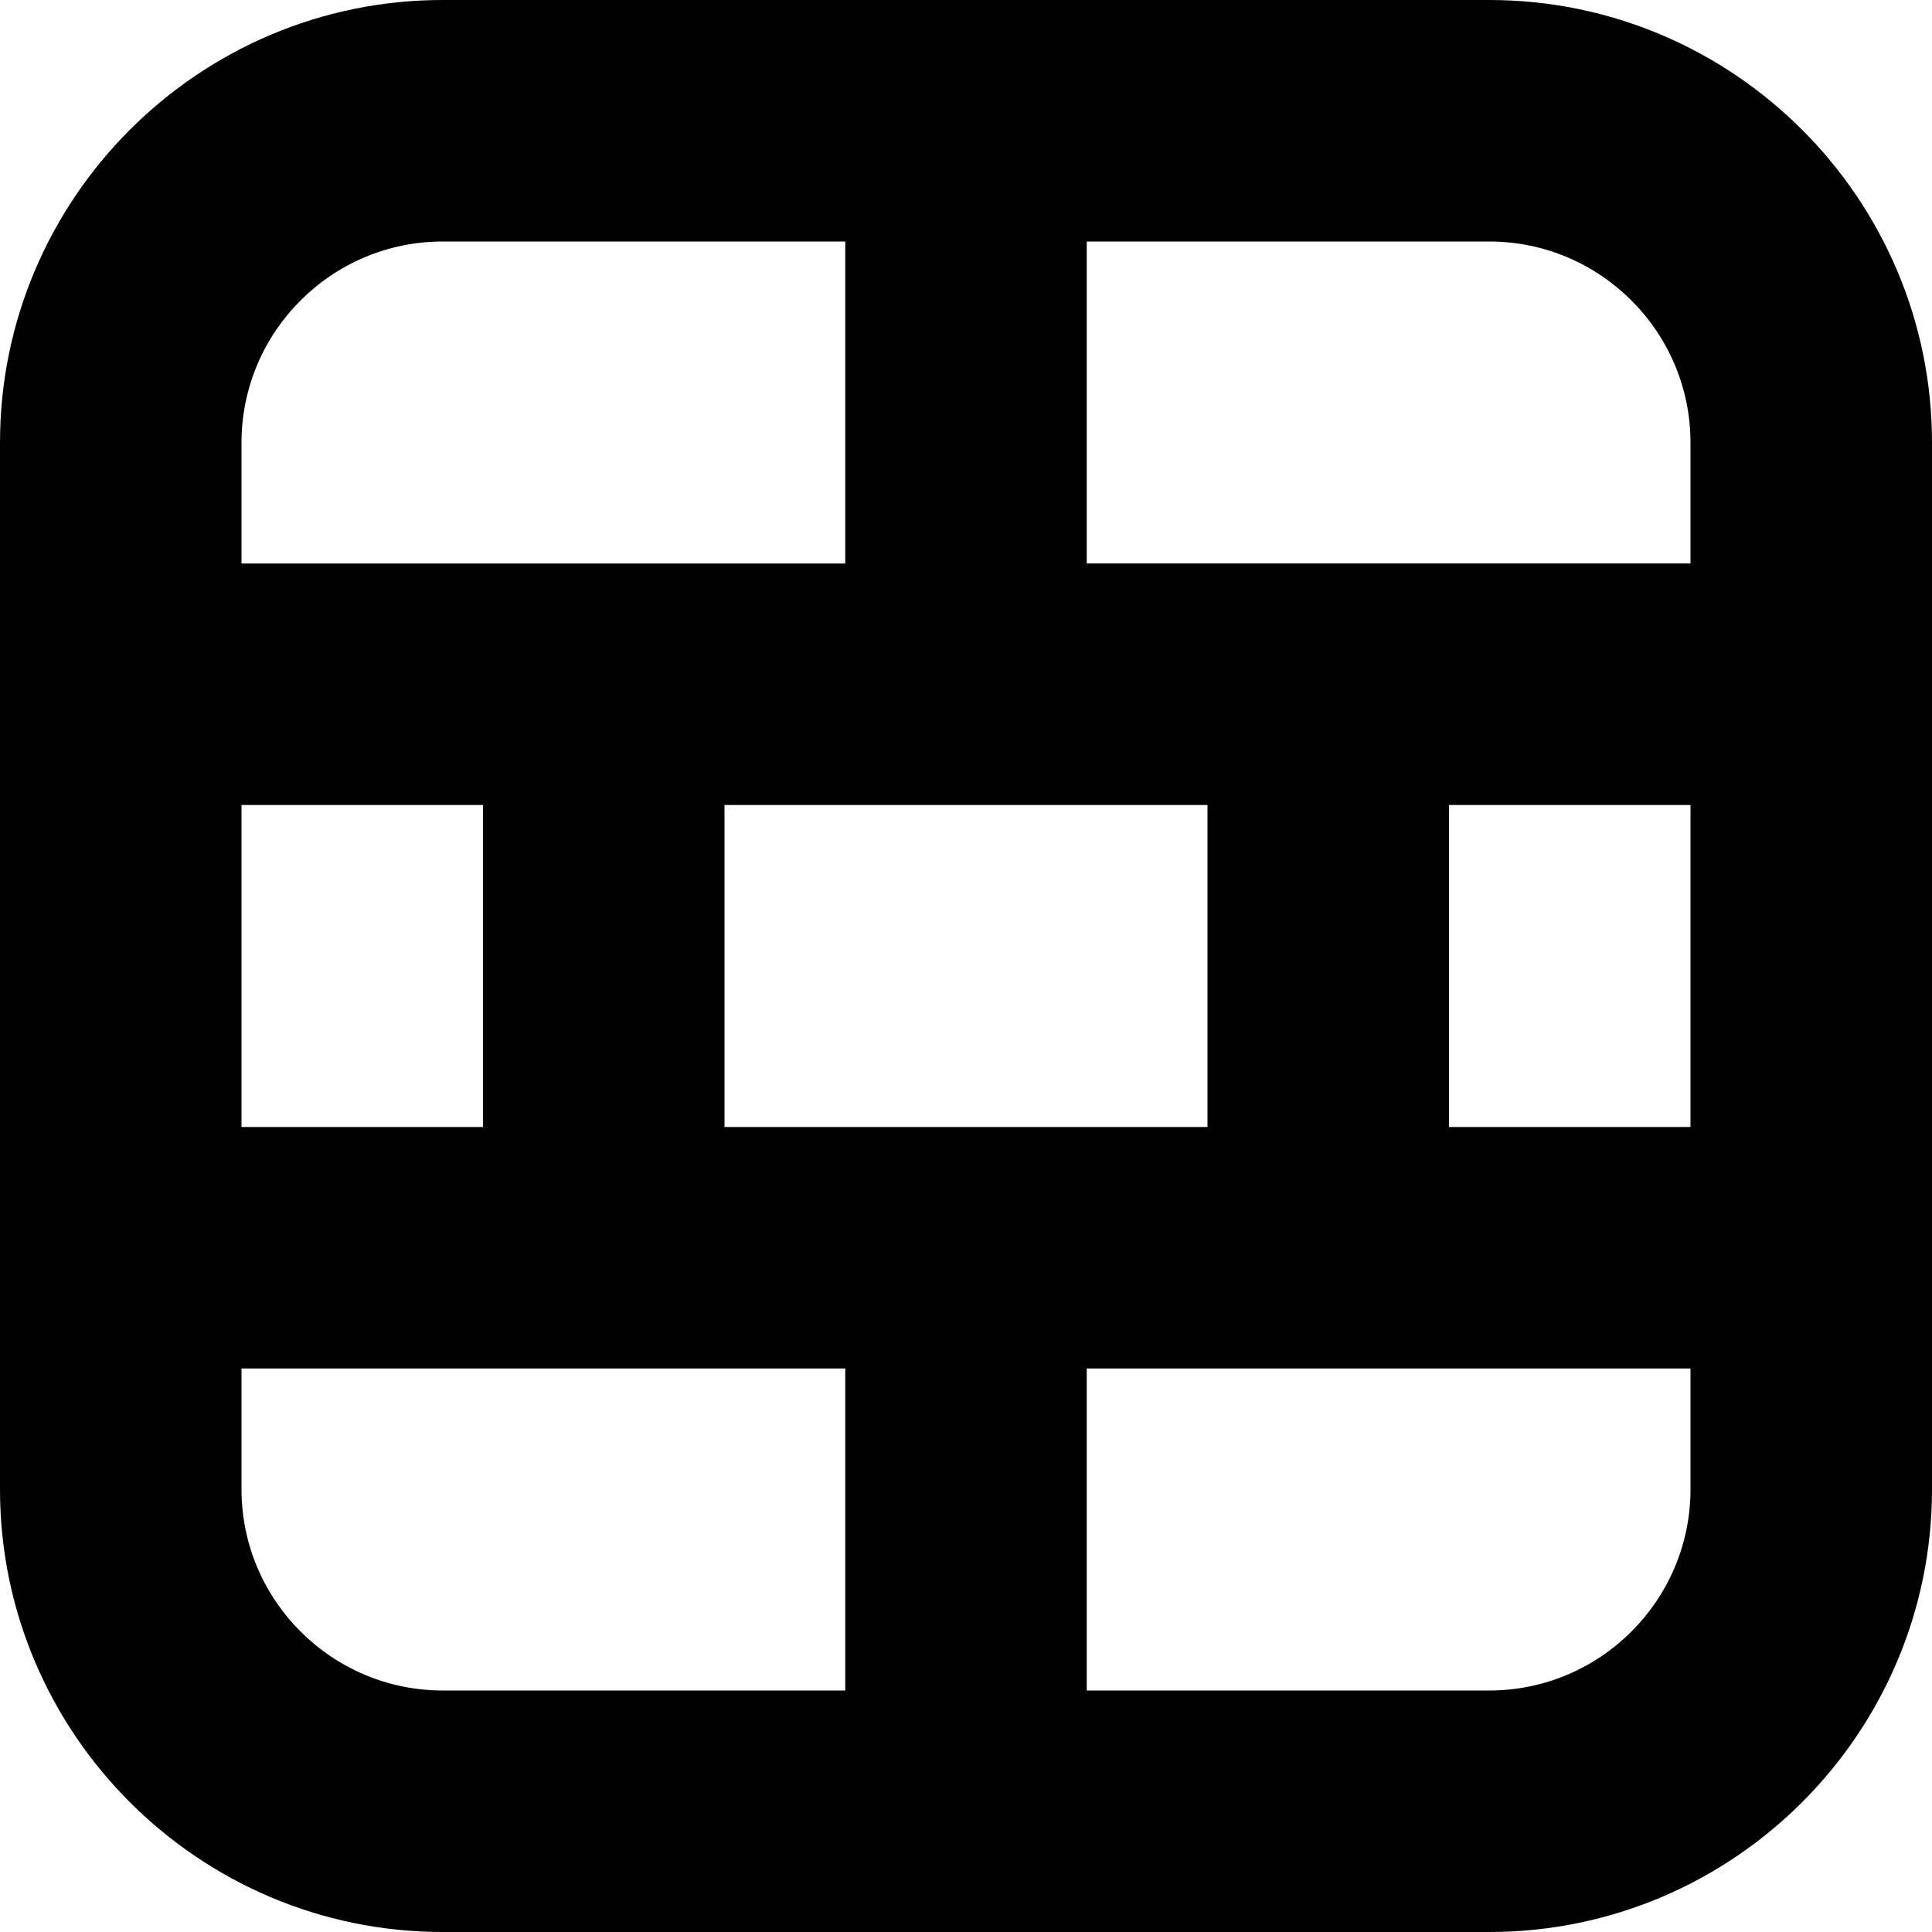
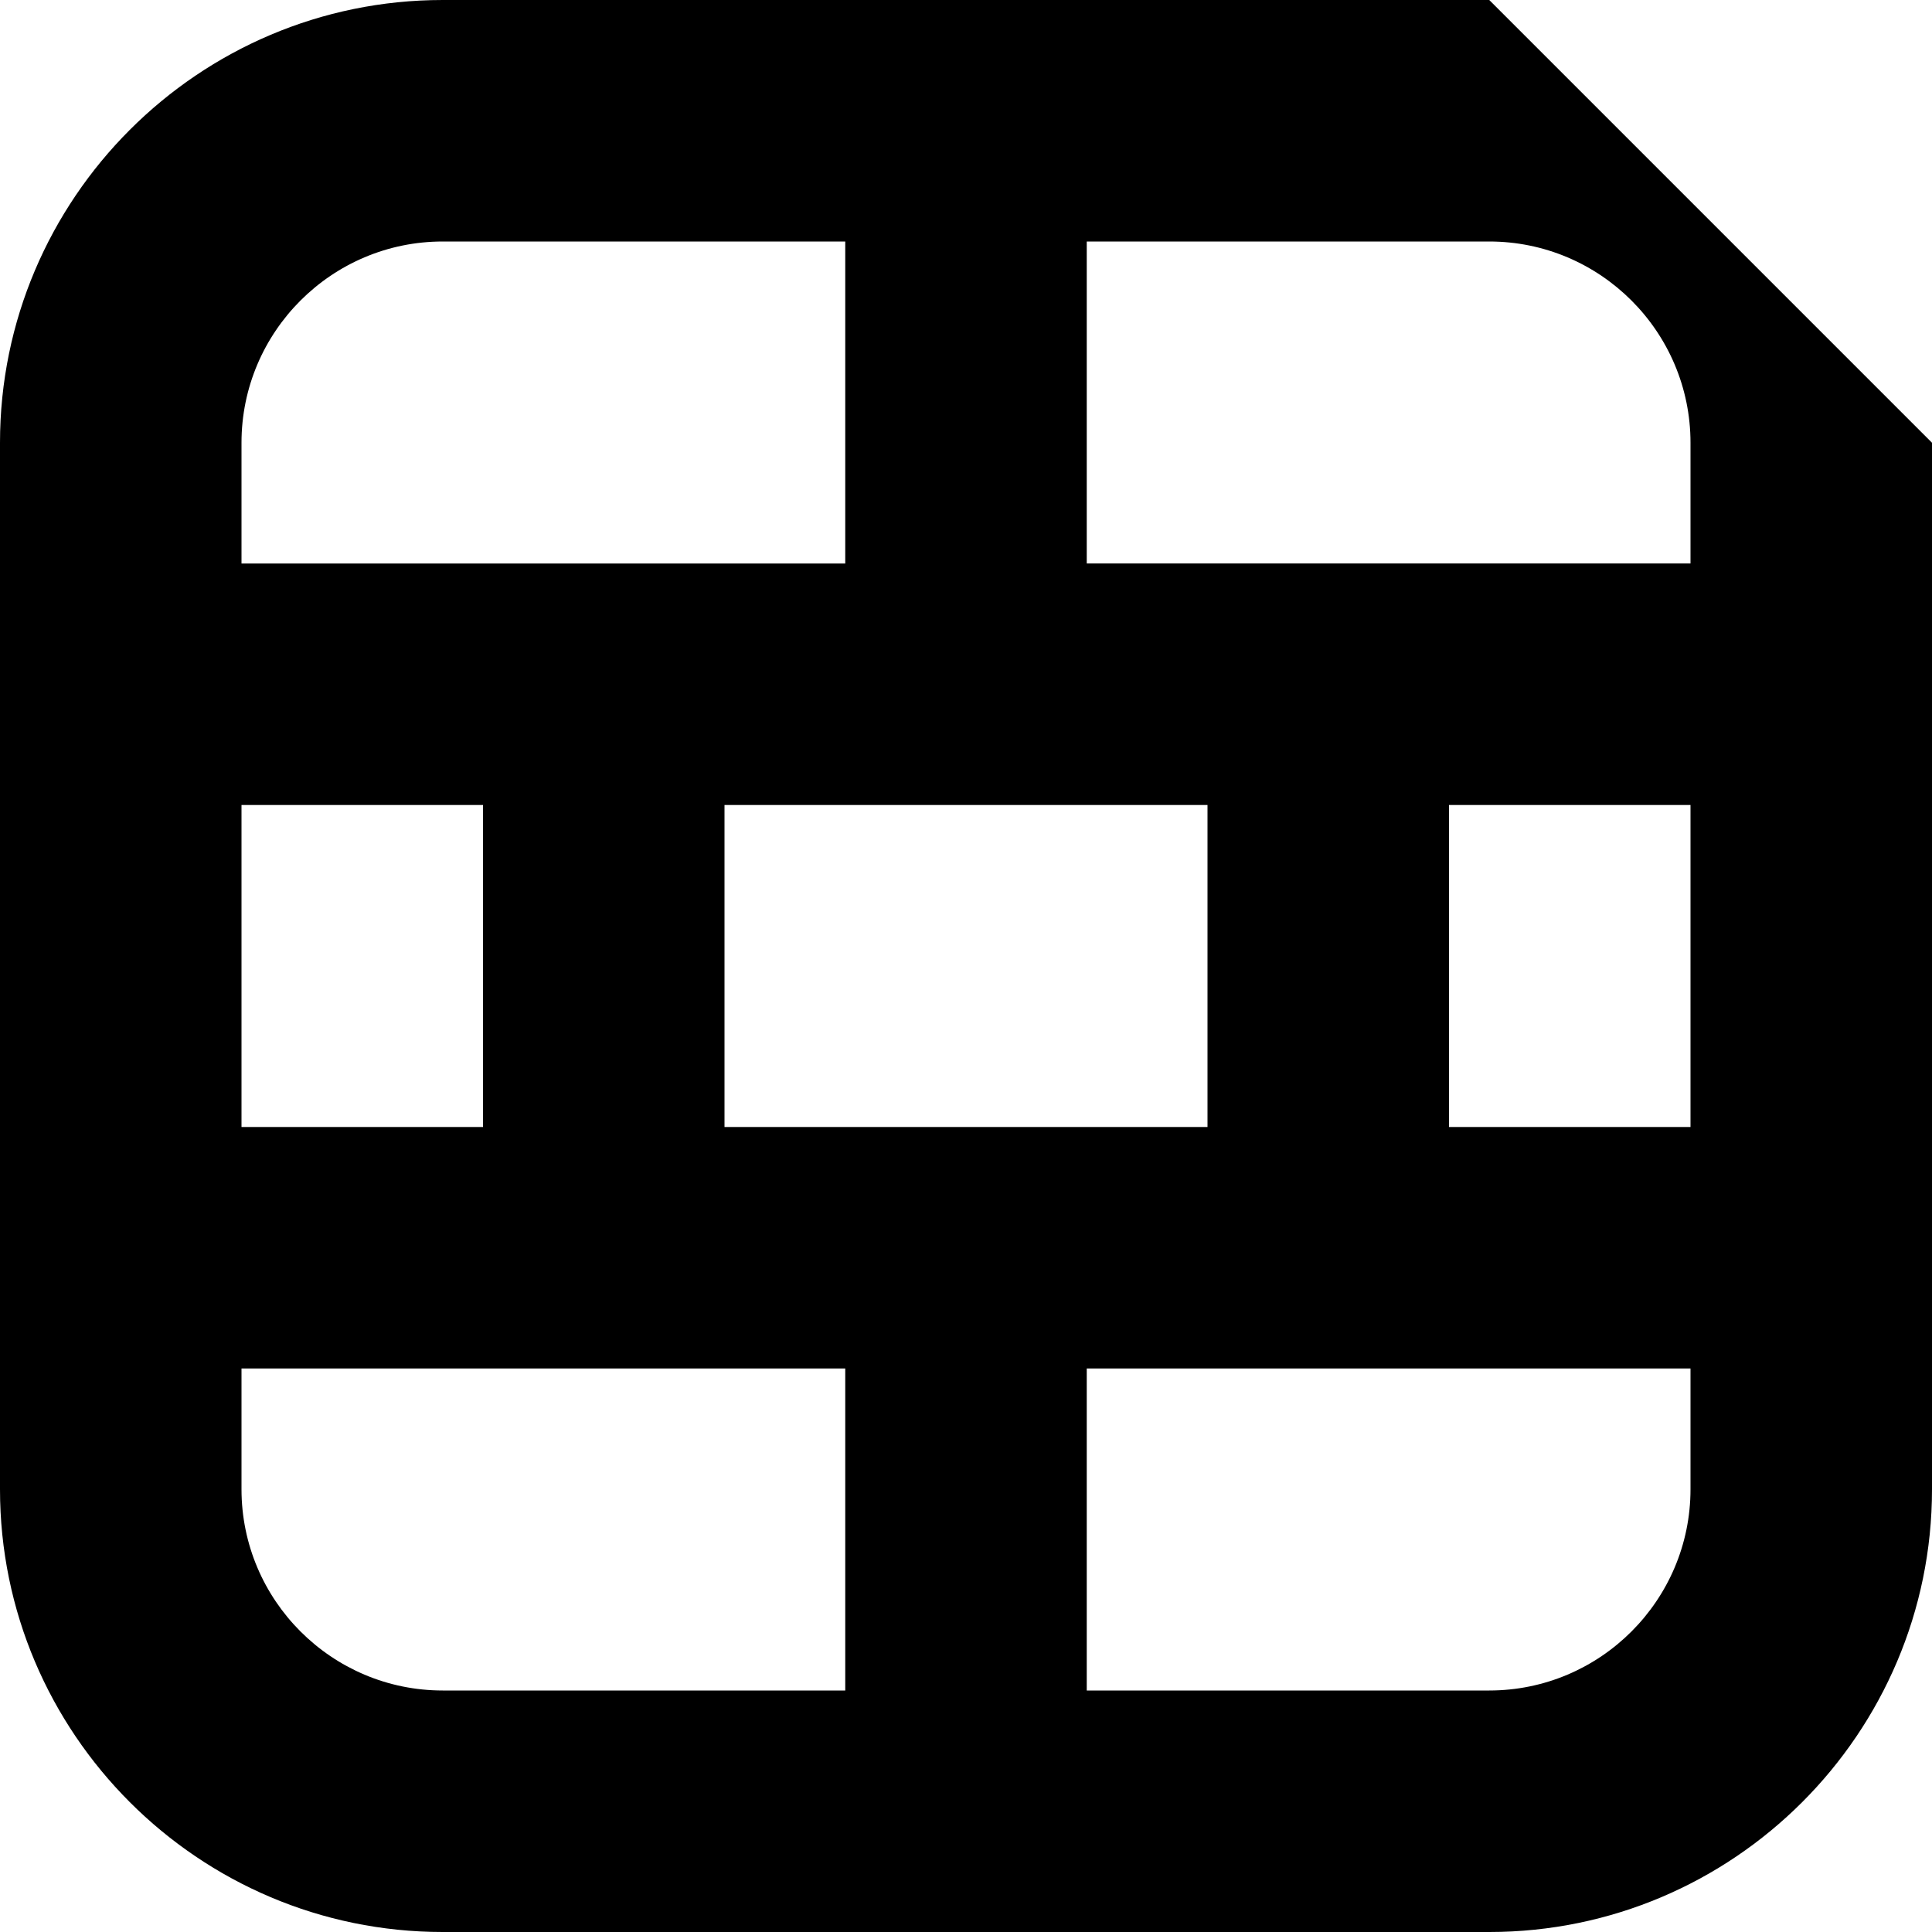
<svg xmlns="http://www.w3.org/2000/svg" id="Layer_1" data-name="Layer 1" viewBox="0 0 24 24" width="512" height="512">
-   <path d="M18.5,0H5.5C2.467,0,0,2.468,0,5.5v13c0,3.032,2.467,5.5,5.5,5.5h13c3.033,0,5.5-2.468,5.5-5.5V5.5c0-3.032-2.467-5.5-5.5-5.5ZM9,14v-4h6v4h-6Zm-6,0v-4h3v4H3Zm15-4h3v4h-3v-4Zm3-4.5v1.5h-7.5V3h5c1.378,0,2.5,1.121,2.5,2.5ZM5.5,3h5V7H3v-1.5c0-1.379,1.122-2.5,2.5-2.5Zm-2.5,15.5v-1.5h7.5v4H5.5c-1.378,0-2.5-1.121-2.5-2.5Zm15.5,2.5h-5v-4h7.5v1.5c0,1.379-1.122,2.5-2.5,2.5Z" />
+   <path d="M18.5,0H5.5C2.467,0,0,2.468,0,5.5v13c0,3.032,2.467,5.5,5.5,5.5h13c3.033,0,5.5-2.468,5.5-5.5V5.5ZM9,14v-4h6v4h-6Zm-6,0v-4h3v4H3Zm15-4h3v4h-3v-4Zm3-4.5v1.5h-7.5V3h5c1.378,0,2.5,1.121,2.5,2.5ZM5.5,3h5V7H3v-1.5c0-1.379,1.122-2.5,2.5-2.5Zm-2.5,15.5v-1.5h7.5v4H5.5c-1.378,0-2.5-1.121-2.5-2.5Zm15.5,2.5h-5v-4h7.5v1.5c0,1.379-1.122,2.5-2.5,2.5Z" />
</svg>